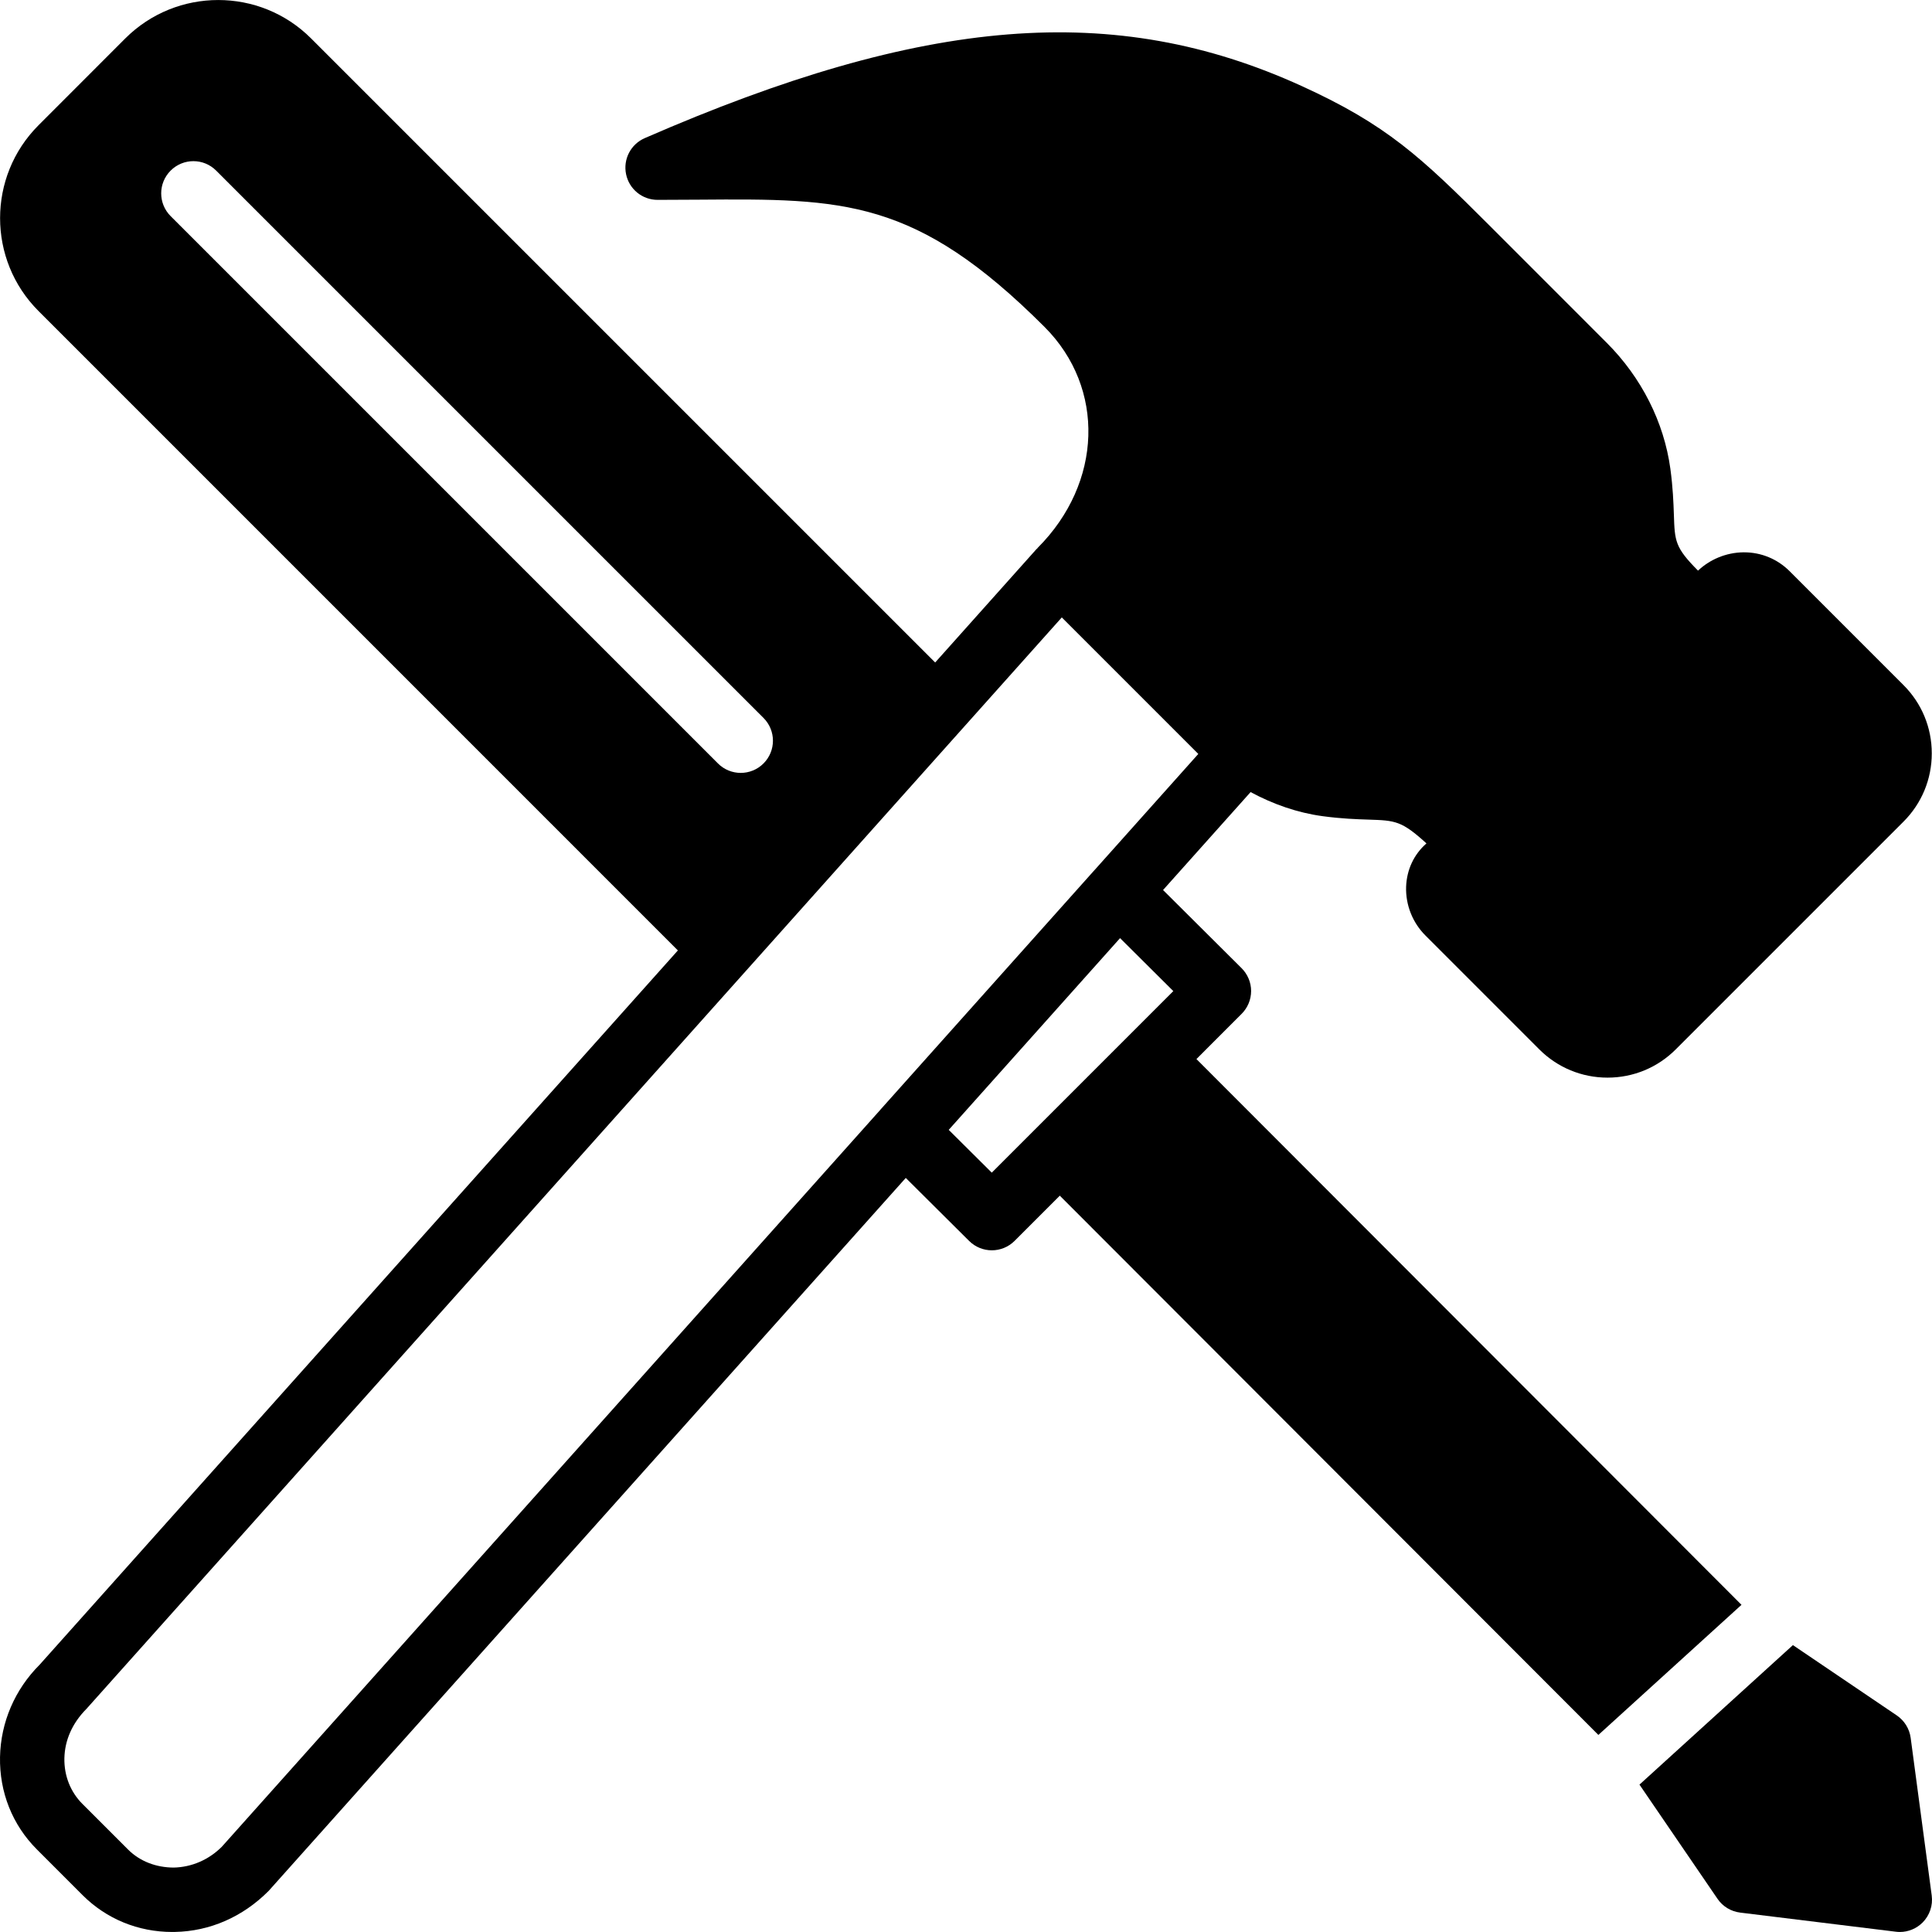
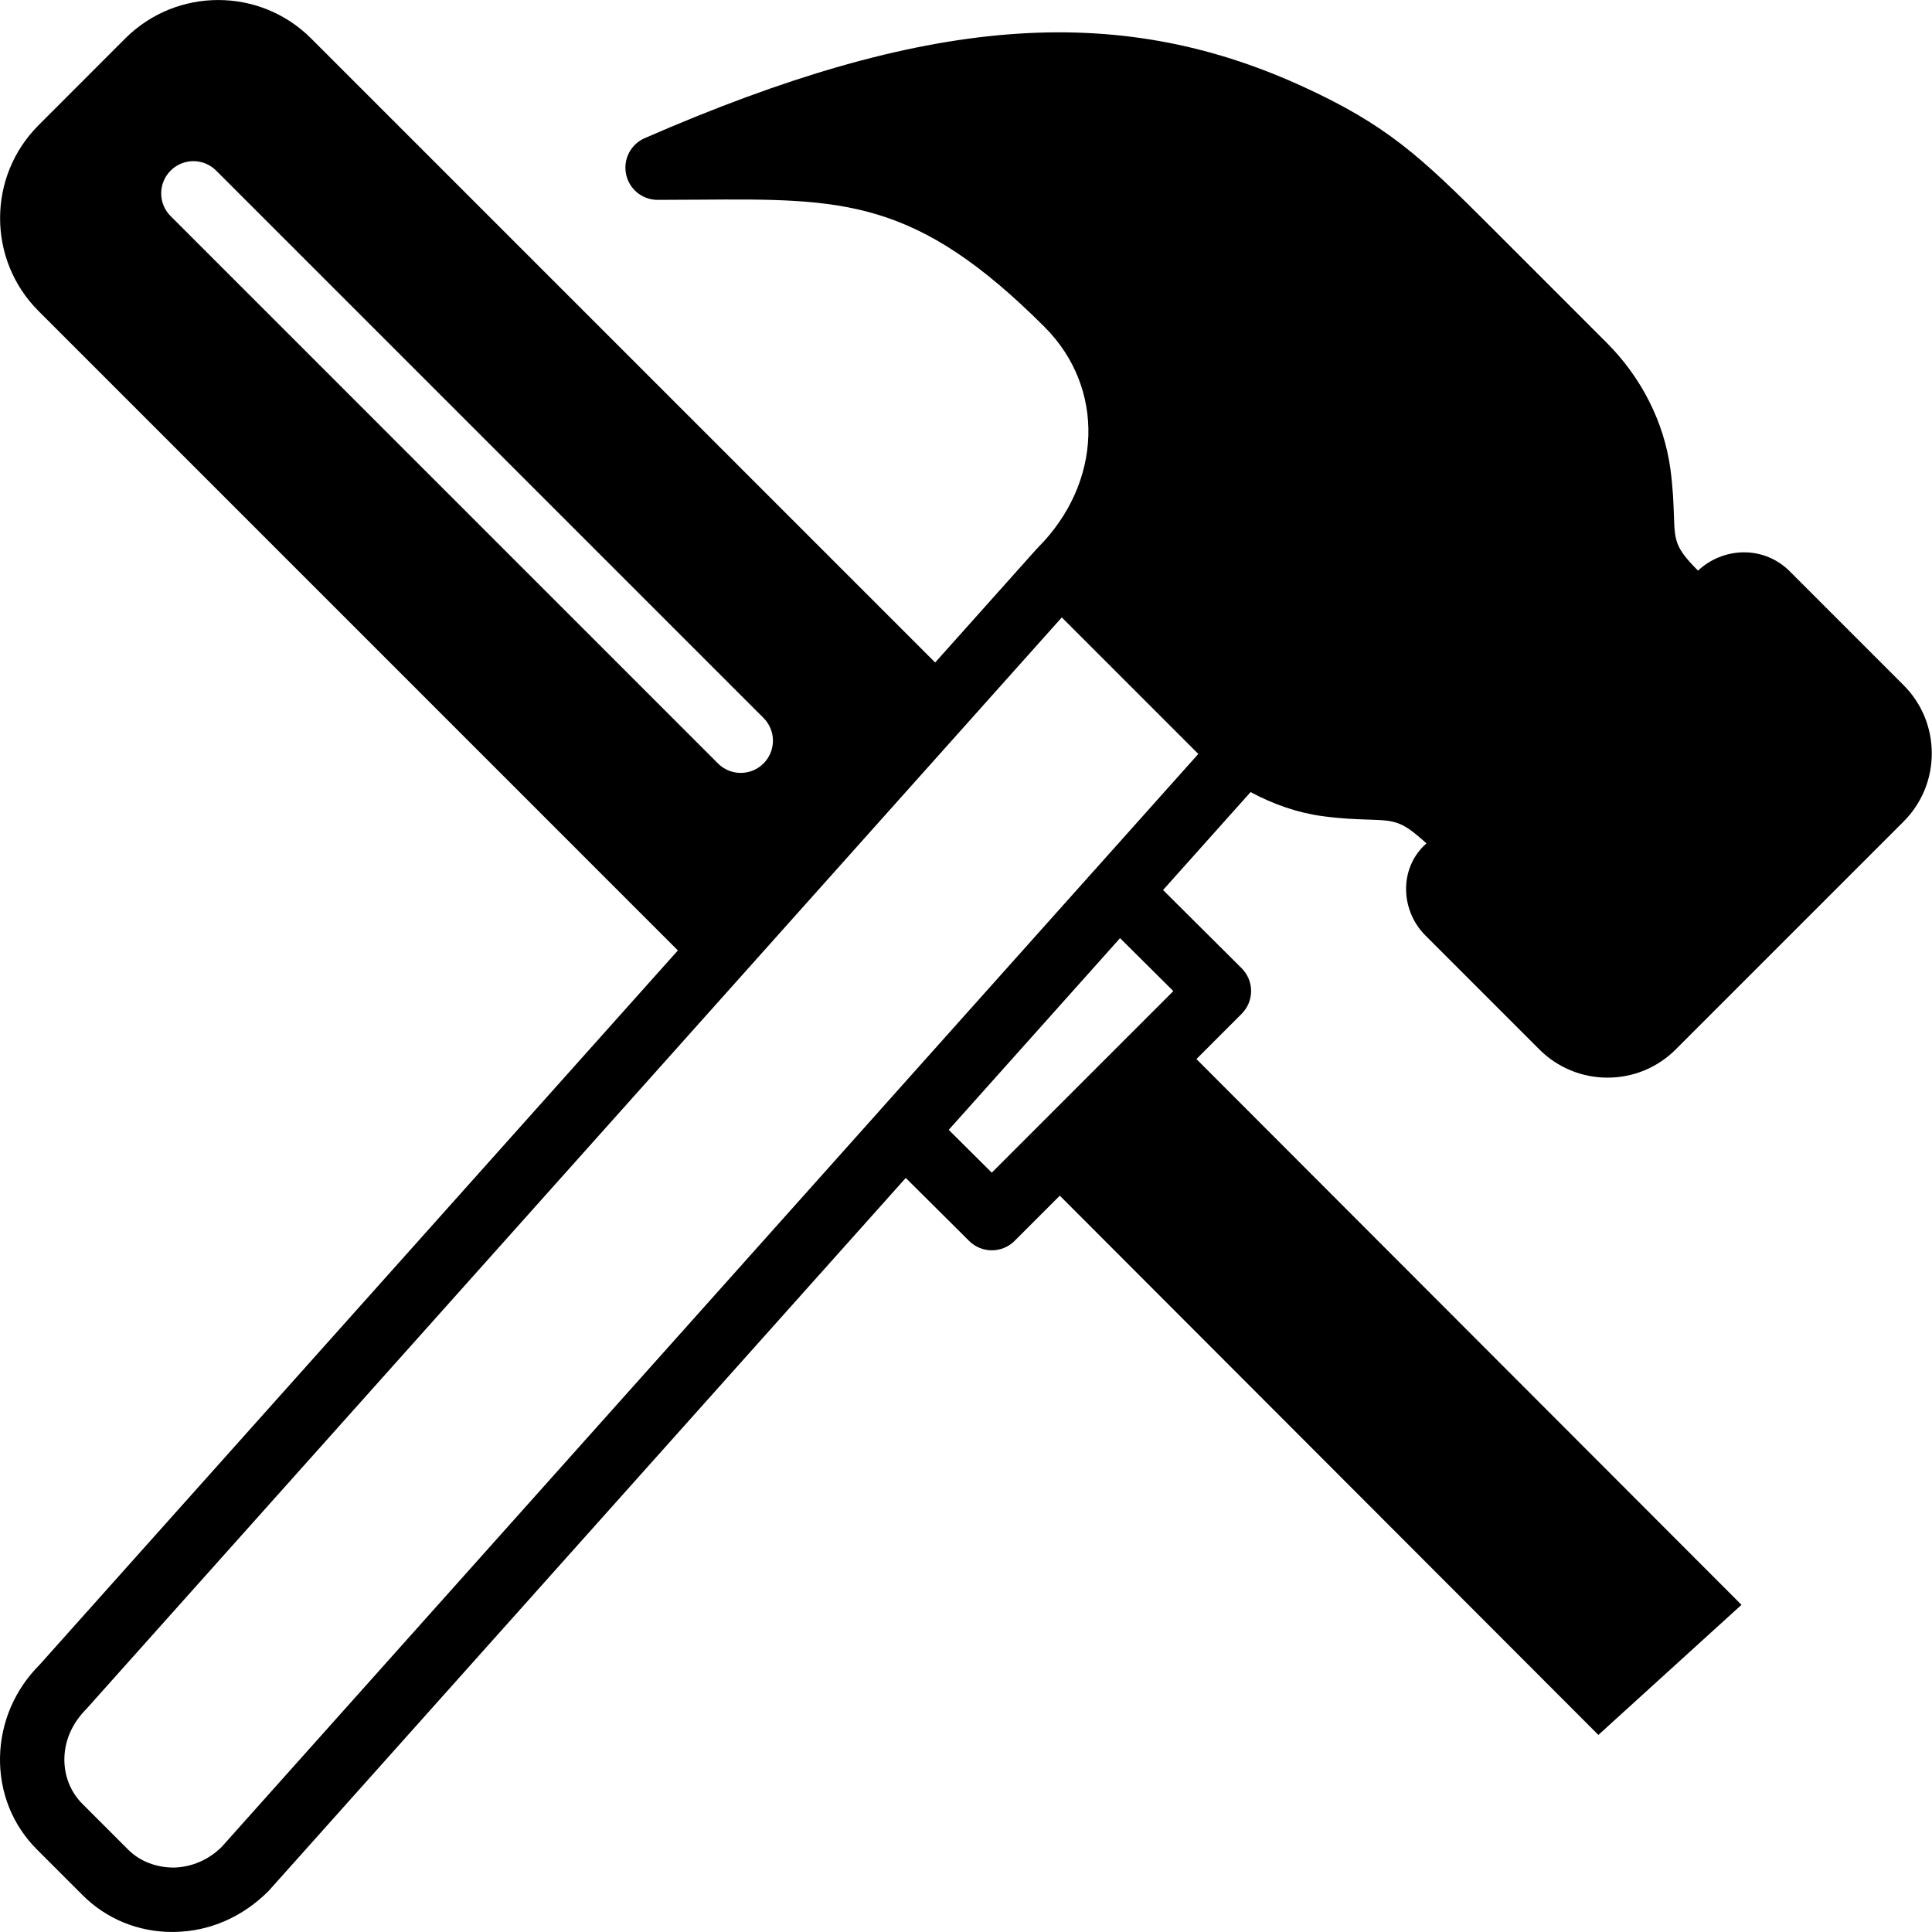
<svg xmlns="http://www.w3.org/2000/svg" fill="#000000" height="64px" width="64px" version="1.1" id="Layer_1" viewBox="0 0 512.059 512.059" xml:space="preserve">
  <g id="SVGRepo_bgCarrier" stroke-width="0" />
  <g id="SVGRepo_tracerCarrier" stroke-linecap="round" stroke-linejoin="round" />
  <g id="SVGRepo_iconCarrier">
    <g transform="translate(0 -1)">
      <g>
        <g>
          <path d="M317.105,281.695l11.989-11.998c1.596-1.596,2.5-3.772,2.5-6.042c0-2.261-0.913-4.437-2.517-6.042l-20.821-20.719 l23.202-25.958c6.016,3.243,12.467,5.487,19.081,6.383c5.069,0.683,9.011,0.811,12.169,0.913c7.066,0.23,8.755,0.282,15.36,6.306 c-3.328,2.901-5.231,6.98-5.393,11.503c-0.154,4.796,1.707,9.498,5.12,12.902l30.165,30.174c4.83,4.83,11.264,7.501,18.099,7.501 c6.844,0,13.278-2.671,18.099-7.501l60.339-60.339c4.838-4.838,7.501-11.273,7.501-18.099c0-6.844-2.662-13.278-7.501-18.108 l-30.174-30.182c-3.234-3.226-7.518-5.001-12.075-5.001h-0.205c-4.608,0.06-8.892,1.92-11.998,4.855 c-6.118-6.153-6.17-7.817-6.4-14.848c-0.111-3.166-0.247-7.1-0.93-12.143c-1.681-12.348-7.663-24.192-16.836-33.365 l-31.095-31.104c-18.227-18.219-27.238-26.709-49.843-37.009c-49.468-22.528-99.891-18.5-174.063,13.841 c-3.712,1.621-5.769,5.606-4.941,9.566c0.819,3.959,4.301,6.793,8.346,6.793l10.906-0.051 c38.323-0.282,57.498-0.427,91.674,33.749c16.154,16.162,15.36,41.318-1.826,58.522c-0.06,0.06-0.077,0.137-0.137,0.196 c-0.06,0.068-0.145,0.085-0.196,0.154l-26.846,30.046L82.456,11.188c-13.568-13.577-35.661-13.577-49.254,0L10.204,34.202 c-13.577,13.577-13.577,35.652,0,49.229l169.463,169.472L10.528,442.19c-6.605,6.596-10.334,15.292-10.522,24.482 c-0.179,9.327,3.294,18.039,9.788,24.516l12.066,12.075c6.323,6.332,14.754,9.788,23.808,9.788c0.23,0,0.478,0,0.708-0.009 c9.19-0.179,17.894-3.917,24.815-10.863L240.066,313.2l16.794,16.7c1.664,1.655,3.84,2.483,6.016,2.483 c2.185,0,4.369-0.836,6.033-2.5l11.981-11.981l142.746,142.925l37.931-34.483L317.105,281.695z M45.225,58.283 c-3.336-3.337-3.336-8.73,0-12.066c3.337-3.336,8.738-3.336,12.066,0l145.067,145.067c3.337,3.337,3.337,8.73,0,12.066 c-1.664,1.664-3.849,2.5-6.033,2.5c-2.185,0-4.369-0.836-6.033-2.5L45.225,58.283z M233.334,295.118 c-0.009,0.008-0.009,0.026-0.017,0.034L58.793,490.463c-3.465,3.465-7.996,5.419-12.757,5.521 c-4.599-0.017-8.926-1.604-12.109-4.796L21.86,479.122c-3.183-3.174-4.881-7.475-4.796-12.109 c0.102-4.762,2.065-9.284,5.862-13.107l258.492-289.263l35.849,35.849l0.333,0.333l-27.452,30.729c0,0-0.009,0-0.017,0.009 L233.334,295.118z M262.859,311.8L251.45,300.46l29.303-32.785l16.111-18.031l14.114,14.037L262.859,311.8z" />
-           <path d="M511.984,503.386l-5.581-41.796c-0.324-2.406-1.664-4.565-3.678-5.931l-27.529-18.637l-40.67,36.975l20.685,30.268 c1.382,2.031,3.575,3.354,6.007,3.652l41.267,5.069c0.35,0.043,0.7,0.068,1.041,0.068c2.261,0,4.446-0.905,6.067-2.534 C511.447,508.642,512.334,506.005,511.984,503.386z" />
        </g>
      </g>
    </g>
  </g>
</svg>